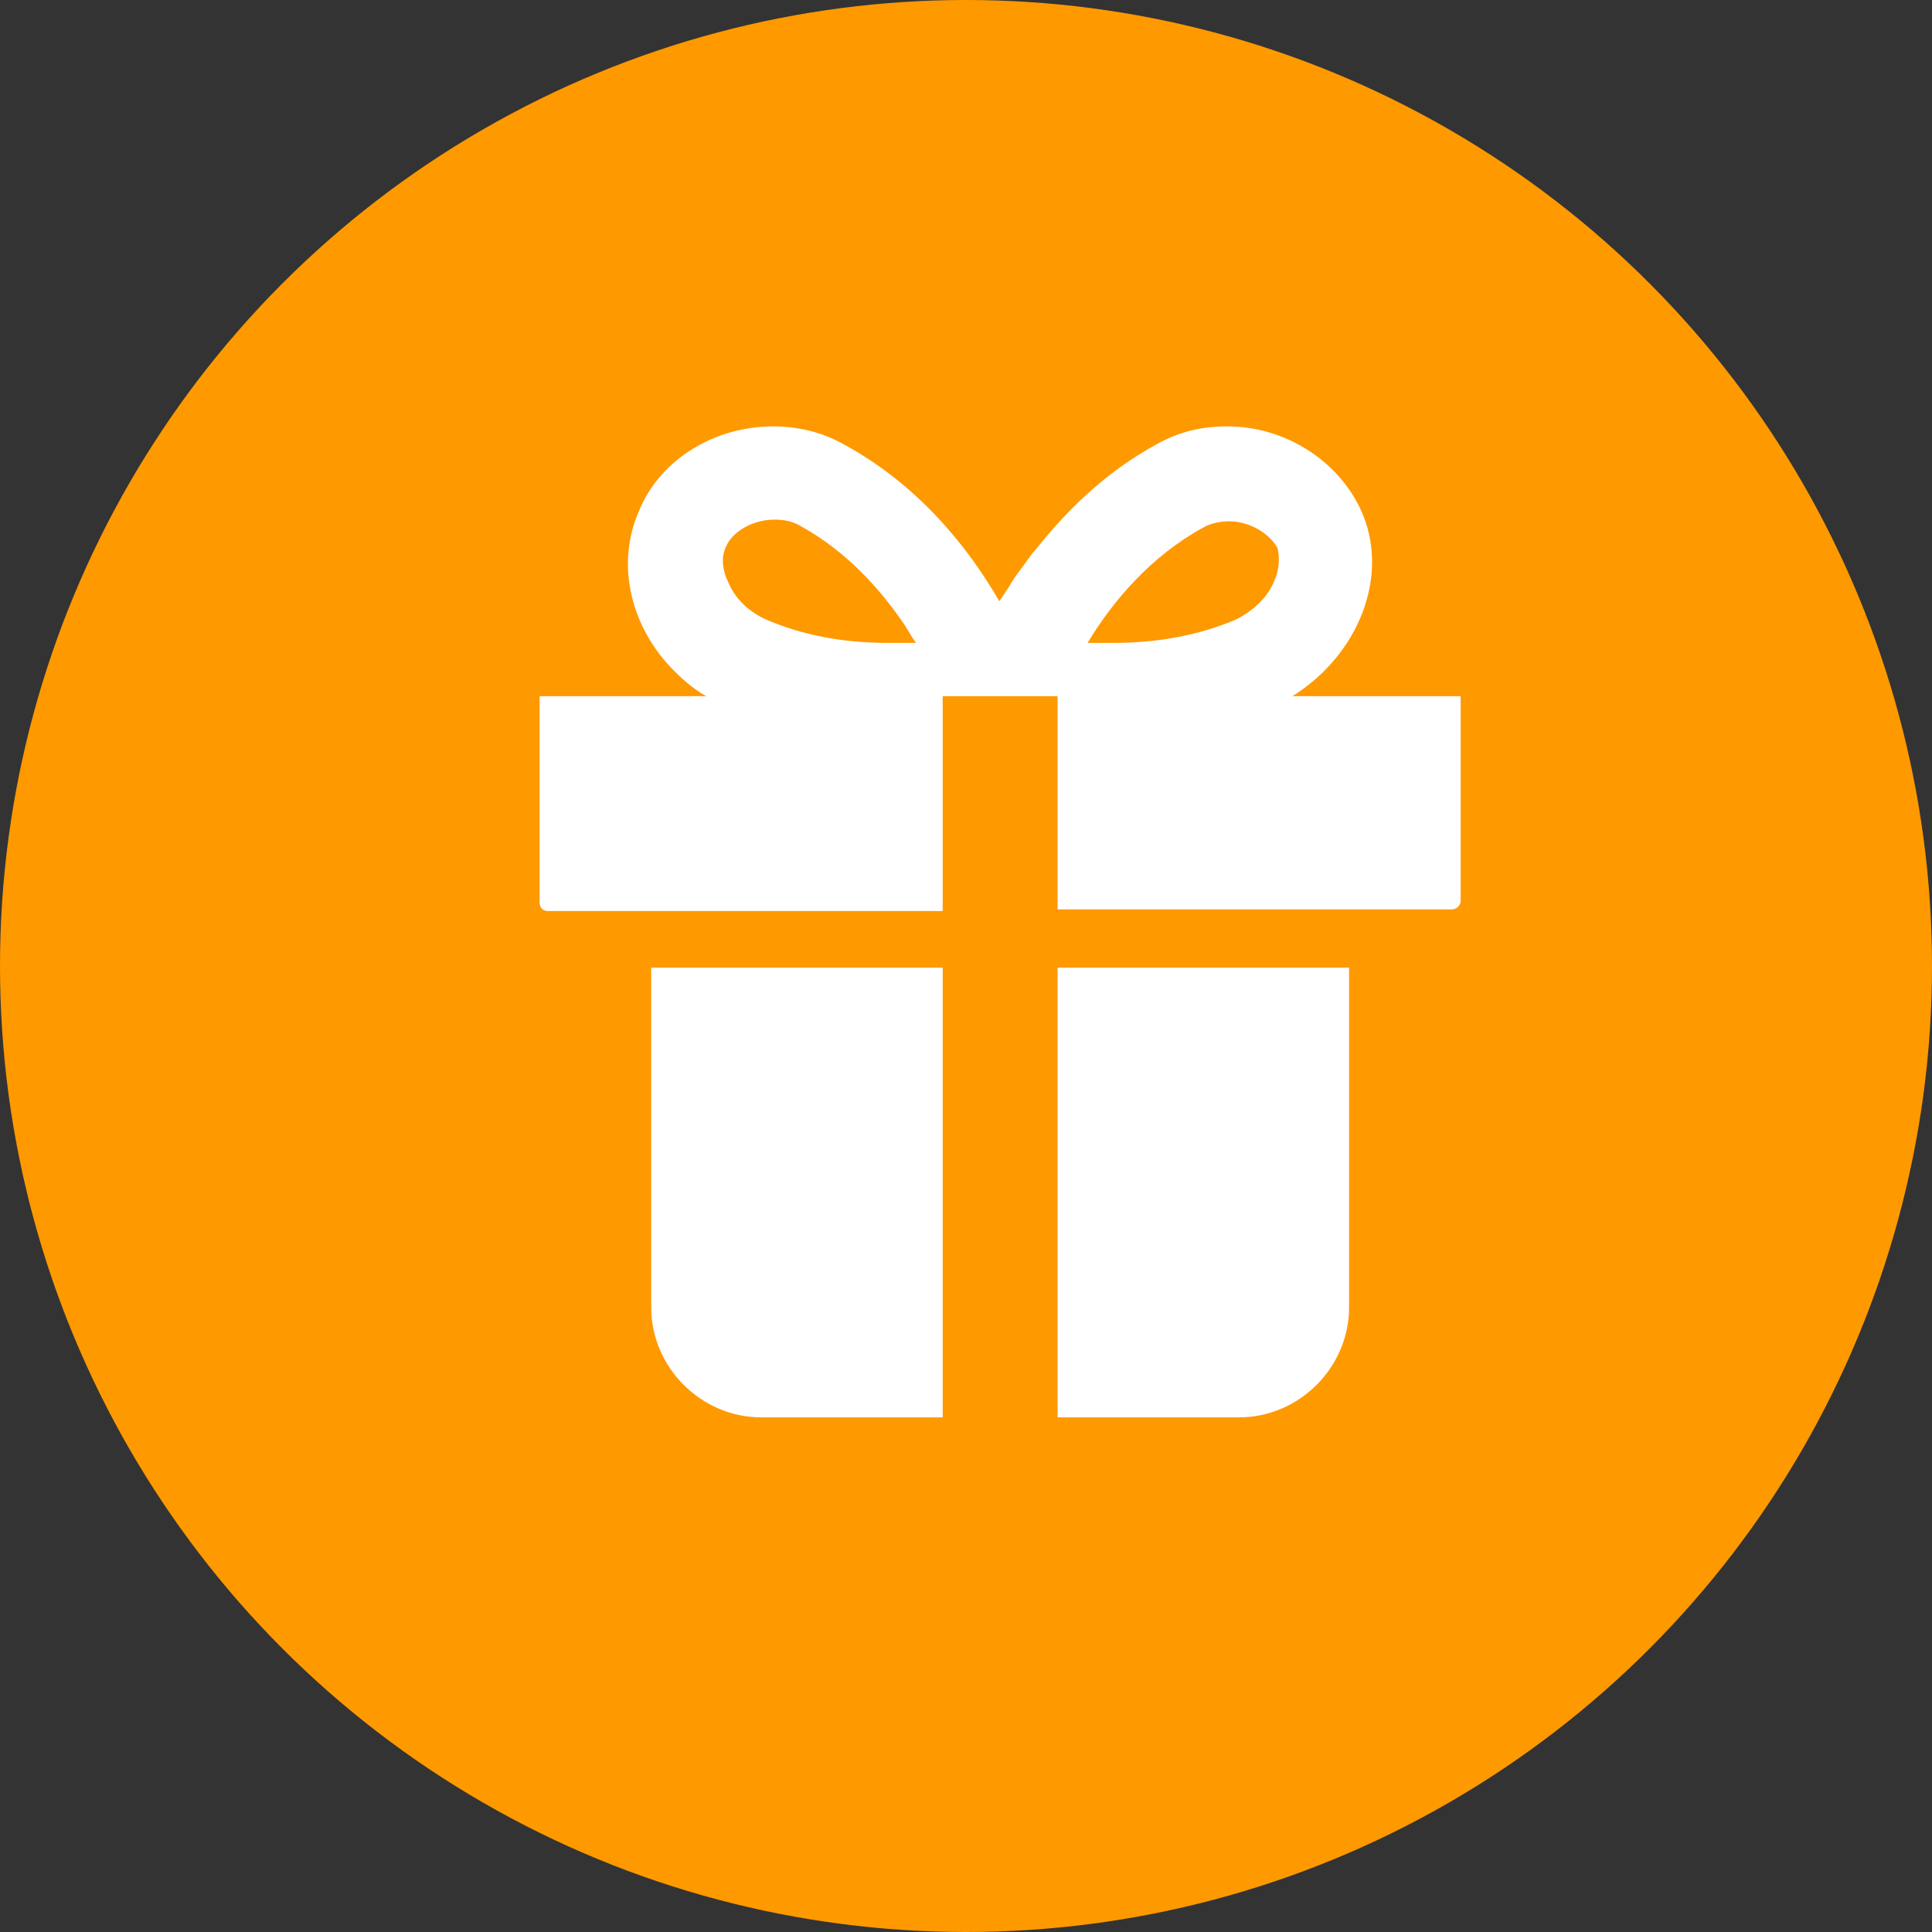
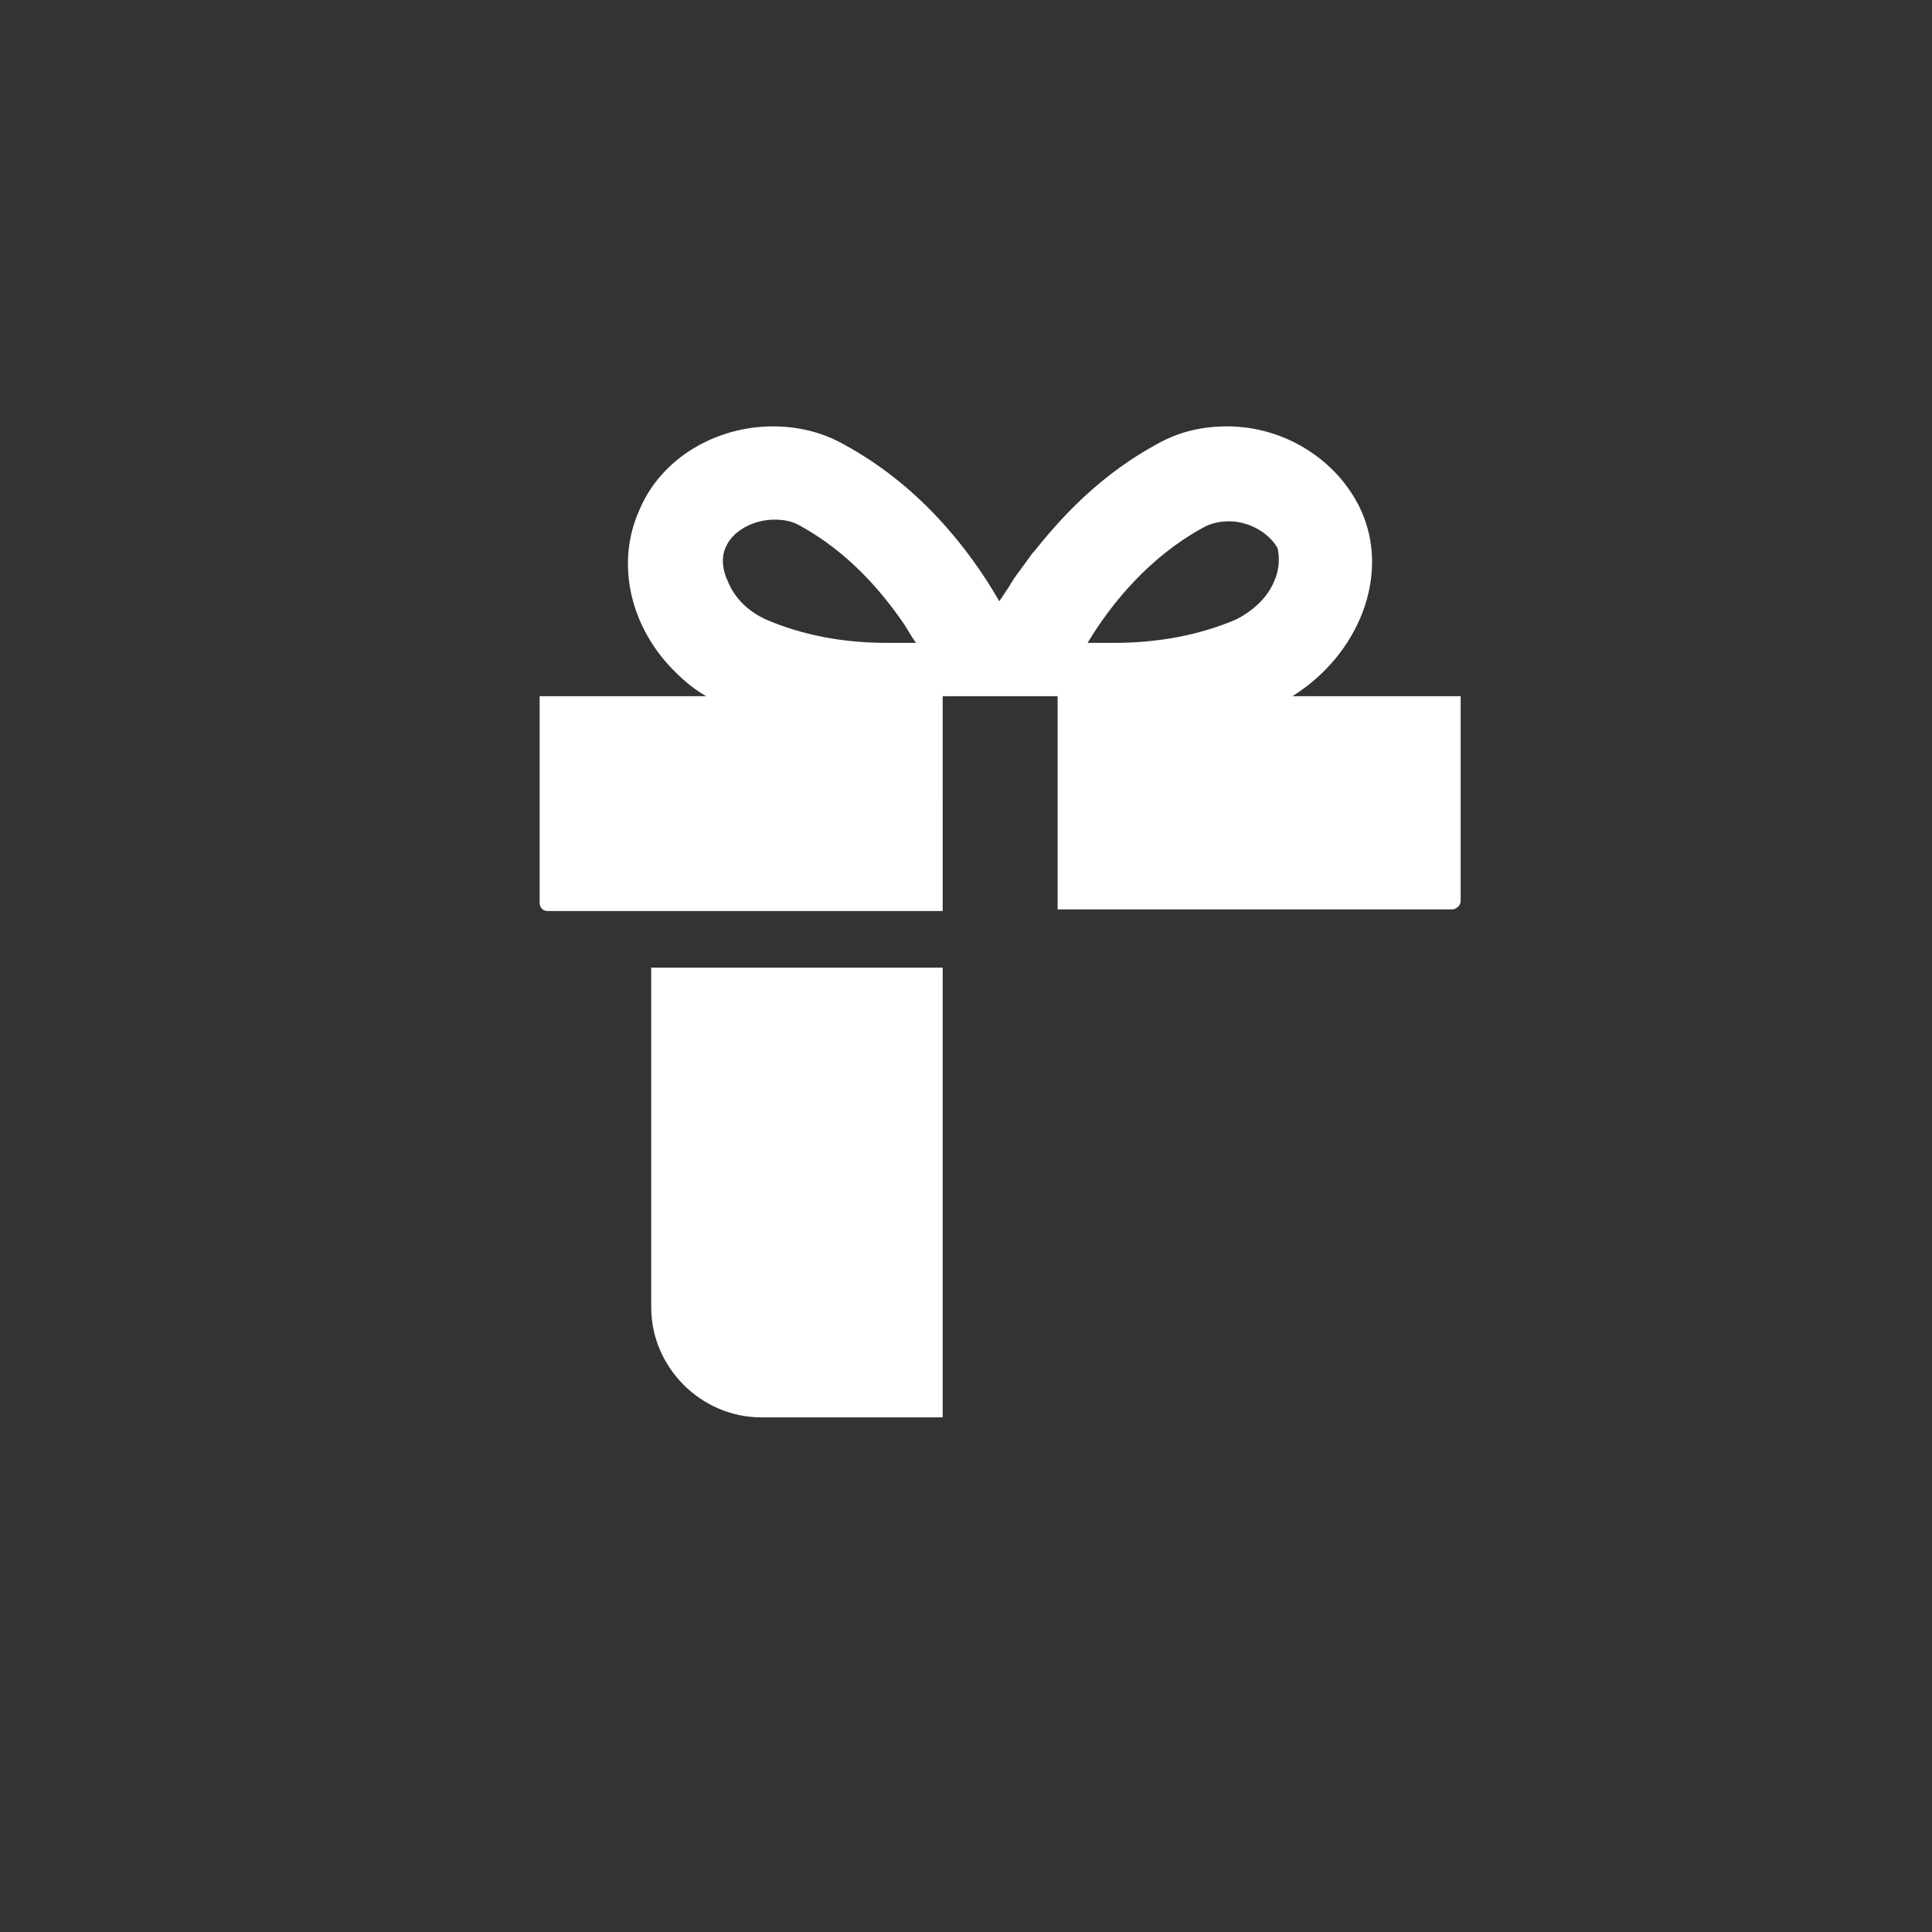
<svg xmlns="http://www.w3.org/2000/svg" version="1.1" id="レイヤー_1" x="0px" y="0px" viewBox="0 0 116 116" style="enable-background:new 0 0 116 116;" xml:space="preserve">
  <rect x="0" y="0" width="116" height="116" fill="#333333" stroke="none" />
  <style type="text/css">
	.st0{fill:#FF9900;}
	.st1{fill:#FFFFFF;}
</style>
  <g>
-     <circle class="st0" cx="58" cy="58" r="58" />
    <g>
      <path class="st1" d="M82.2,41.8l-4.6,0c4-2.5,5.9-7.3,4.1-11.2c-1.4-3-4.6-5-8-5c-1.5,0-2.9,0.3-4.3,1.1c-3.1,1.7-5.4,4-7.3,6.4    c0,0-0.1,0.1-0.1,0.1c-0.3,0.4-0.5,0.7-0.8,1.1c-0.1,0.1-0.2,0.3-0.3,0.4c-0.1,0.2-0.2,0.3-0.3,0.5c-0.2,0.3-0.4,0.6-0.6,0.9    c-1.9-3.3-4.9-7-9.3-9.4c-1.4-0.8-2.9-1.1-4.3-1.1c-3.4,0-6.7,1.9-8,5c-1.5,3.3-0.5,7.2,2.2,9.8c0.5,0.5,1.1,1,1.8,1.4h-10v12.4    c0,0.3,0.2,0.5,0.5,0.5h23.7V41.8h6.9v12.8h23.7c0.2,0,0.5-0.2,0.5-0.5V41.8H82.2z M53.3,38.6c-2.8,0-5.2-0.5-7.3-1.4    c-1.1-0.5-1.9-1.3-2.3-2.3c-0.2-0.4-0.5-1.3-0.1-2.1c0.4-0.9,1.6-1.6,2.9-1.6c0.6,0,1.1,0.1,1.6,0.4c2.7,1.5,4.7,3.7,6.2,5.9    c0.2,0.3,0.4,0.7,0.7,1.1C54.4,38.6,53.8,38.6,53.3,38.6z M76.5,34.9c-0.4,1-1.3,1.8-2.3,2.3c-2.1,0.9-4.6,1.4-7.3,1.4    c-0.5,0-1,0-1.4,0c-0.1,0-0.1,0-0.2,0c1.5-2.5,3.8-5.2,6.9-6.9c0.5-0.3,1.1-0.4,1.6-0.4c1.2,0,2.4,0.7,2.9,1.6    C76.9,33.7,76.7,34.5,76.5,34.9z" />
      <path class="st1" d="M39.1,78.5c0,3.6,3,6.6,6.6,6.6h10.9v-27H39.1V78.5z" />
-       <path class="st1" d="M63.5,85.1h10.9c3.6,0,6.6-3,6.6-6.6V58.1H63.5L63.5,85.1L63.5,85.1z" />
    </g>
  </g>
</svg>